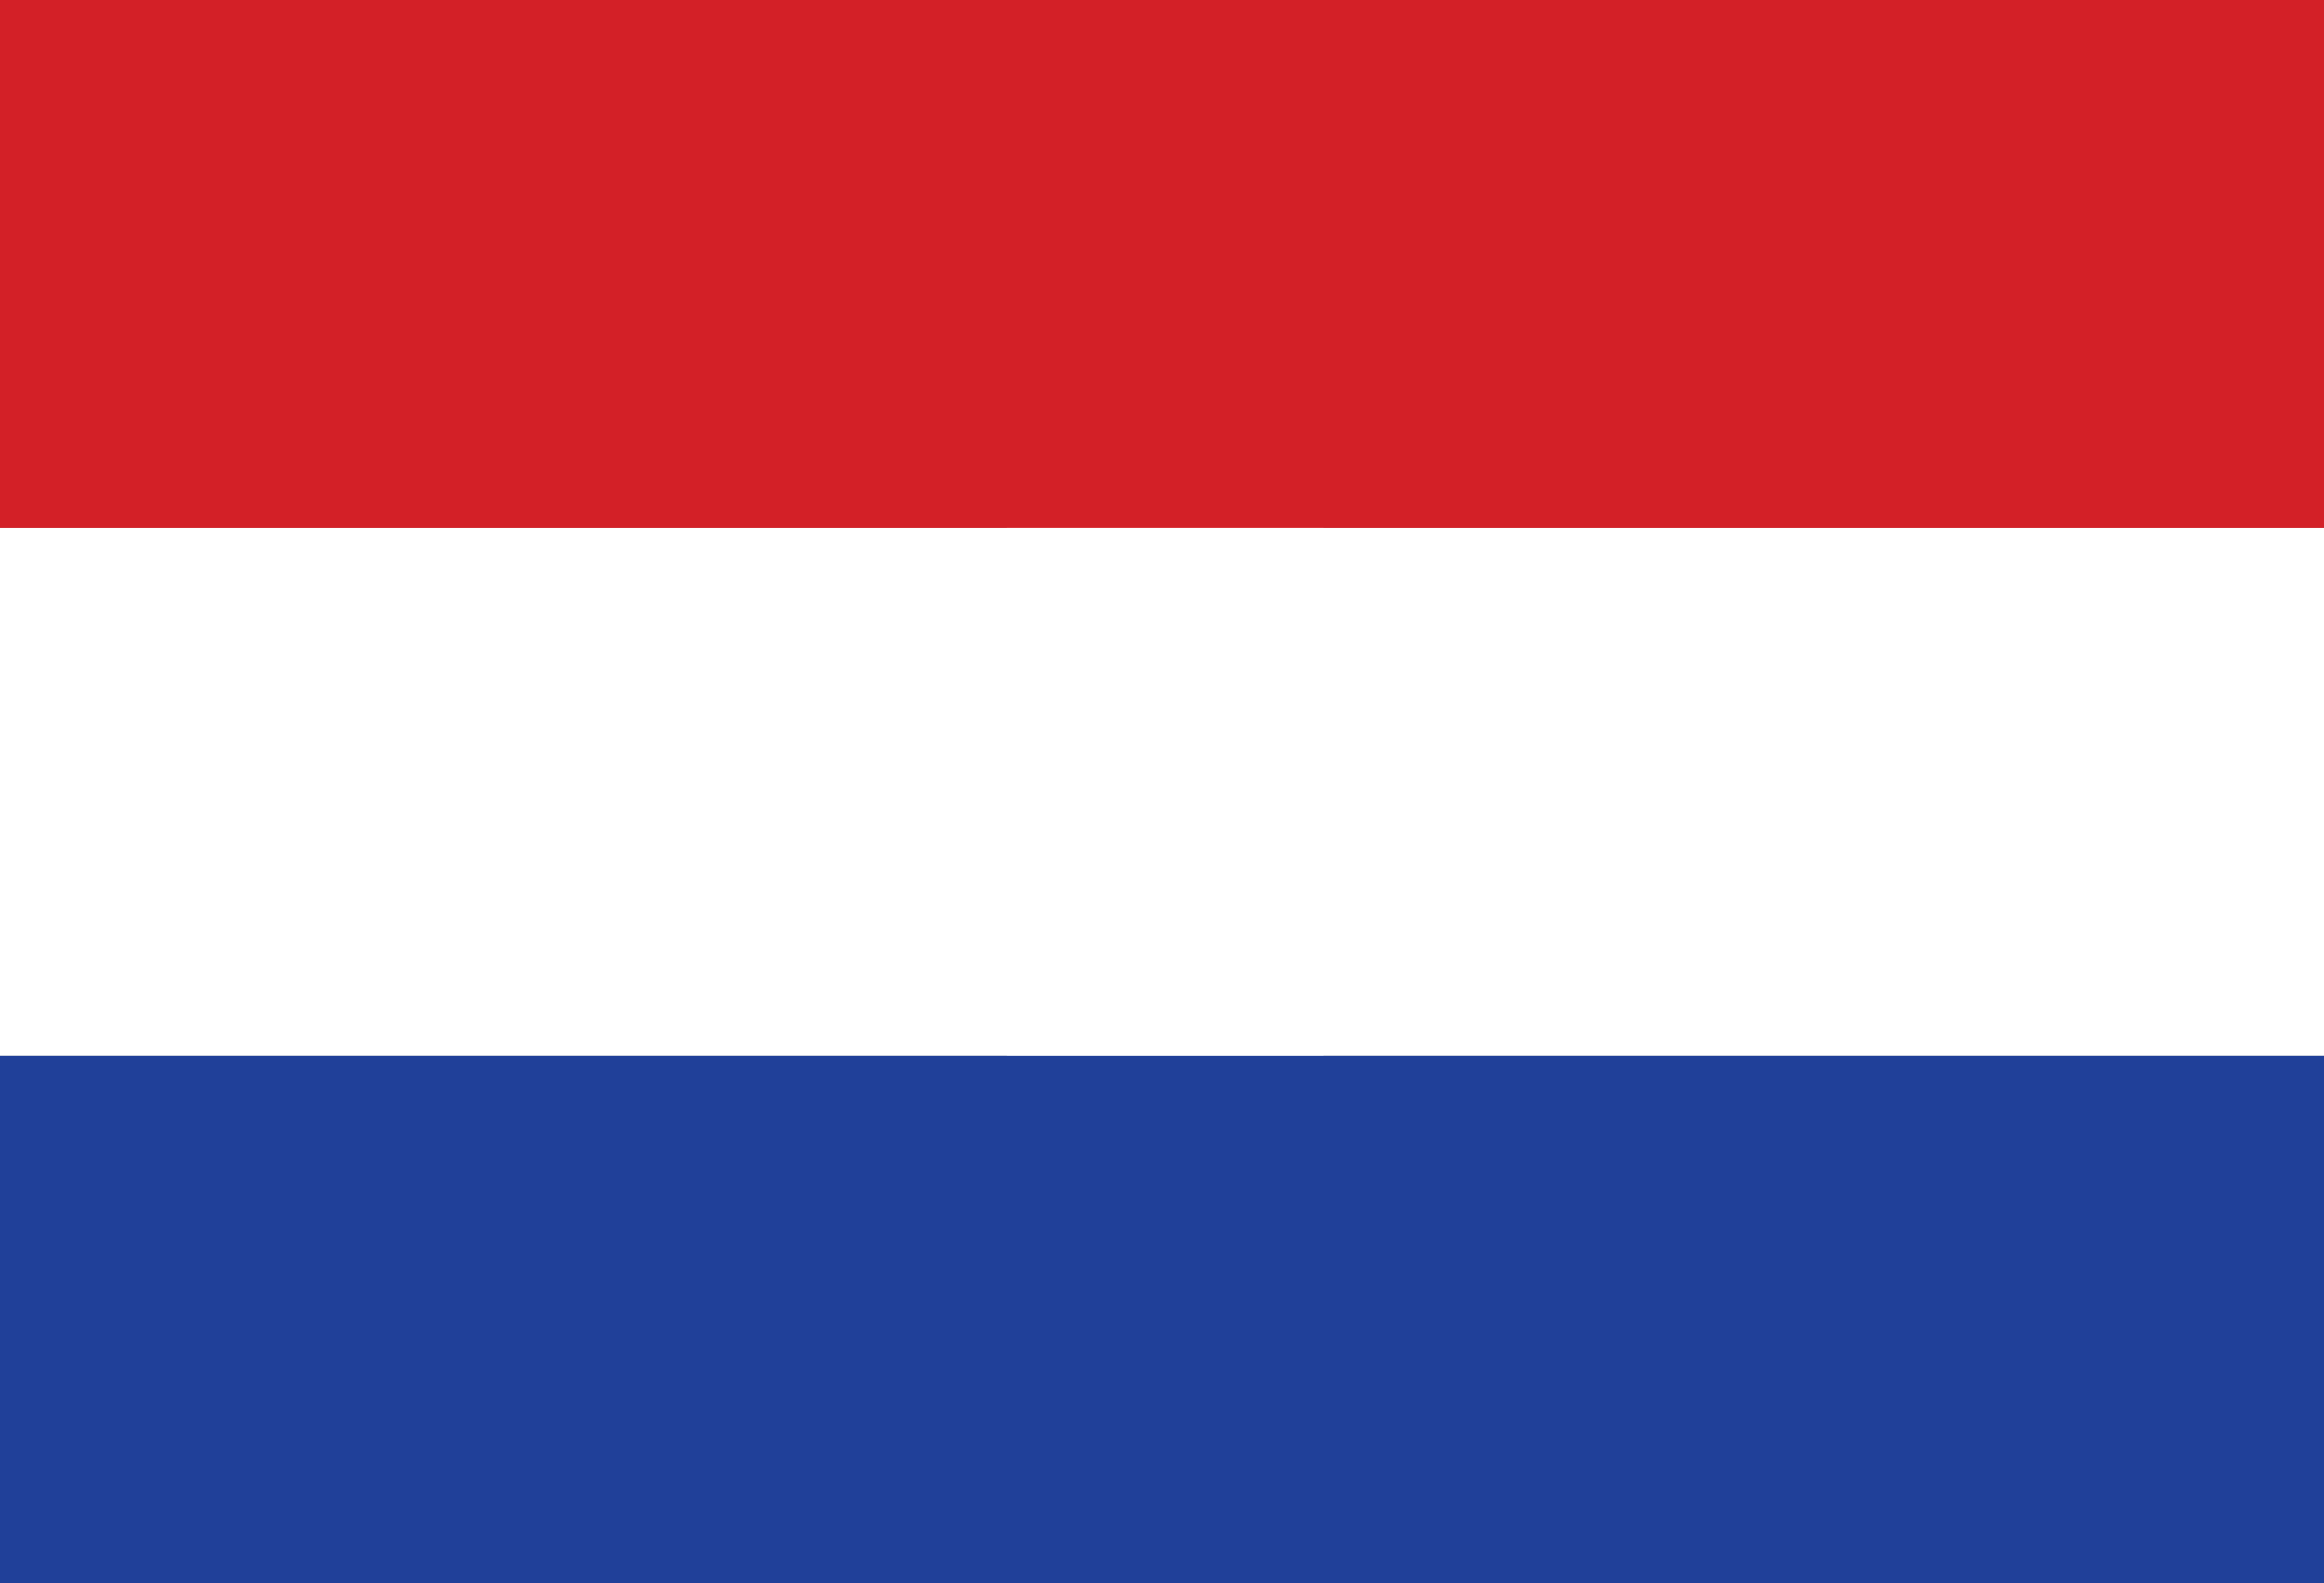
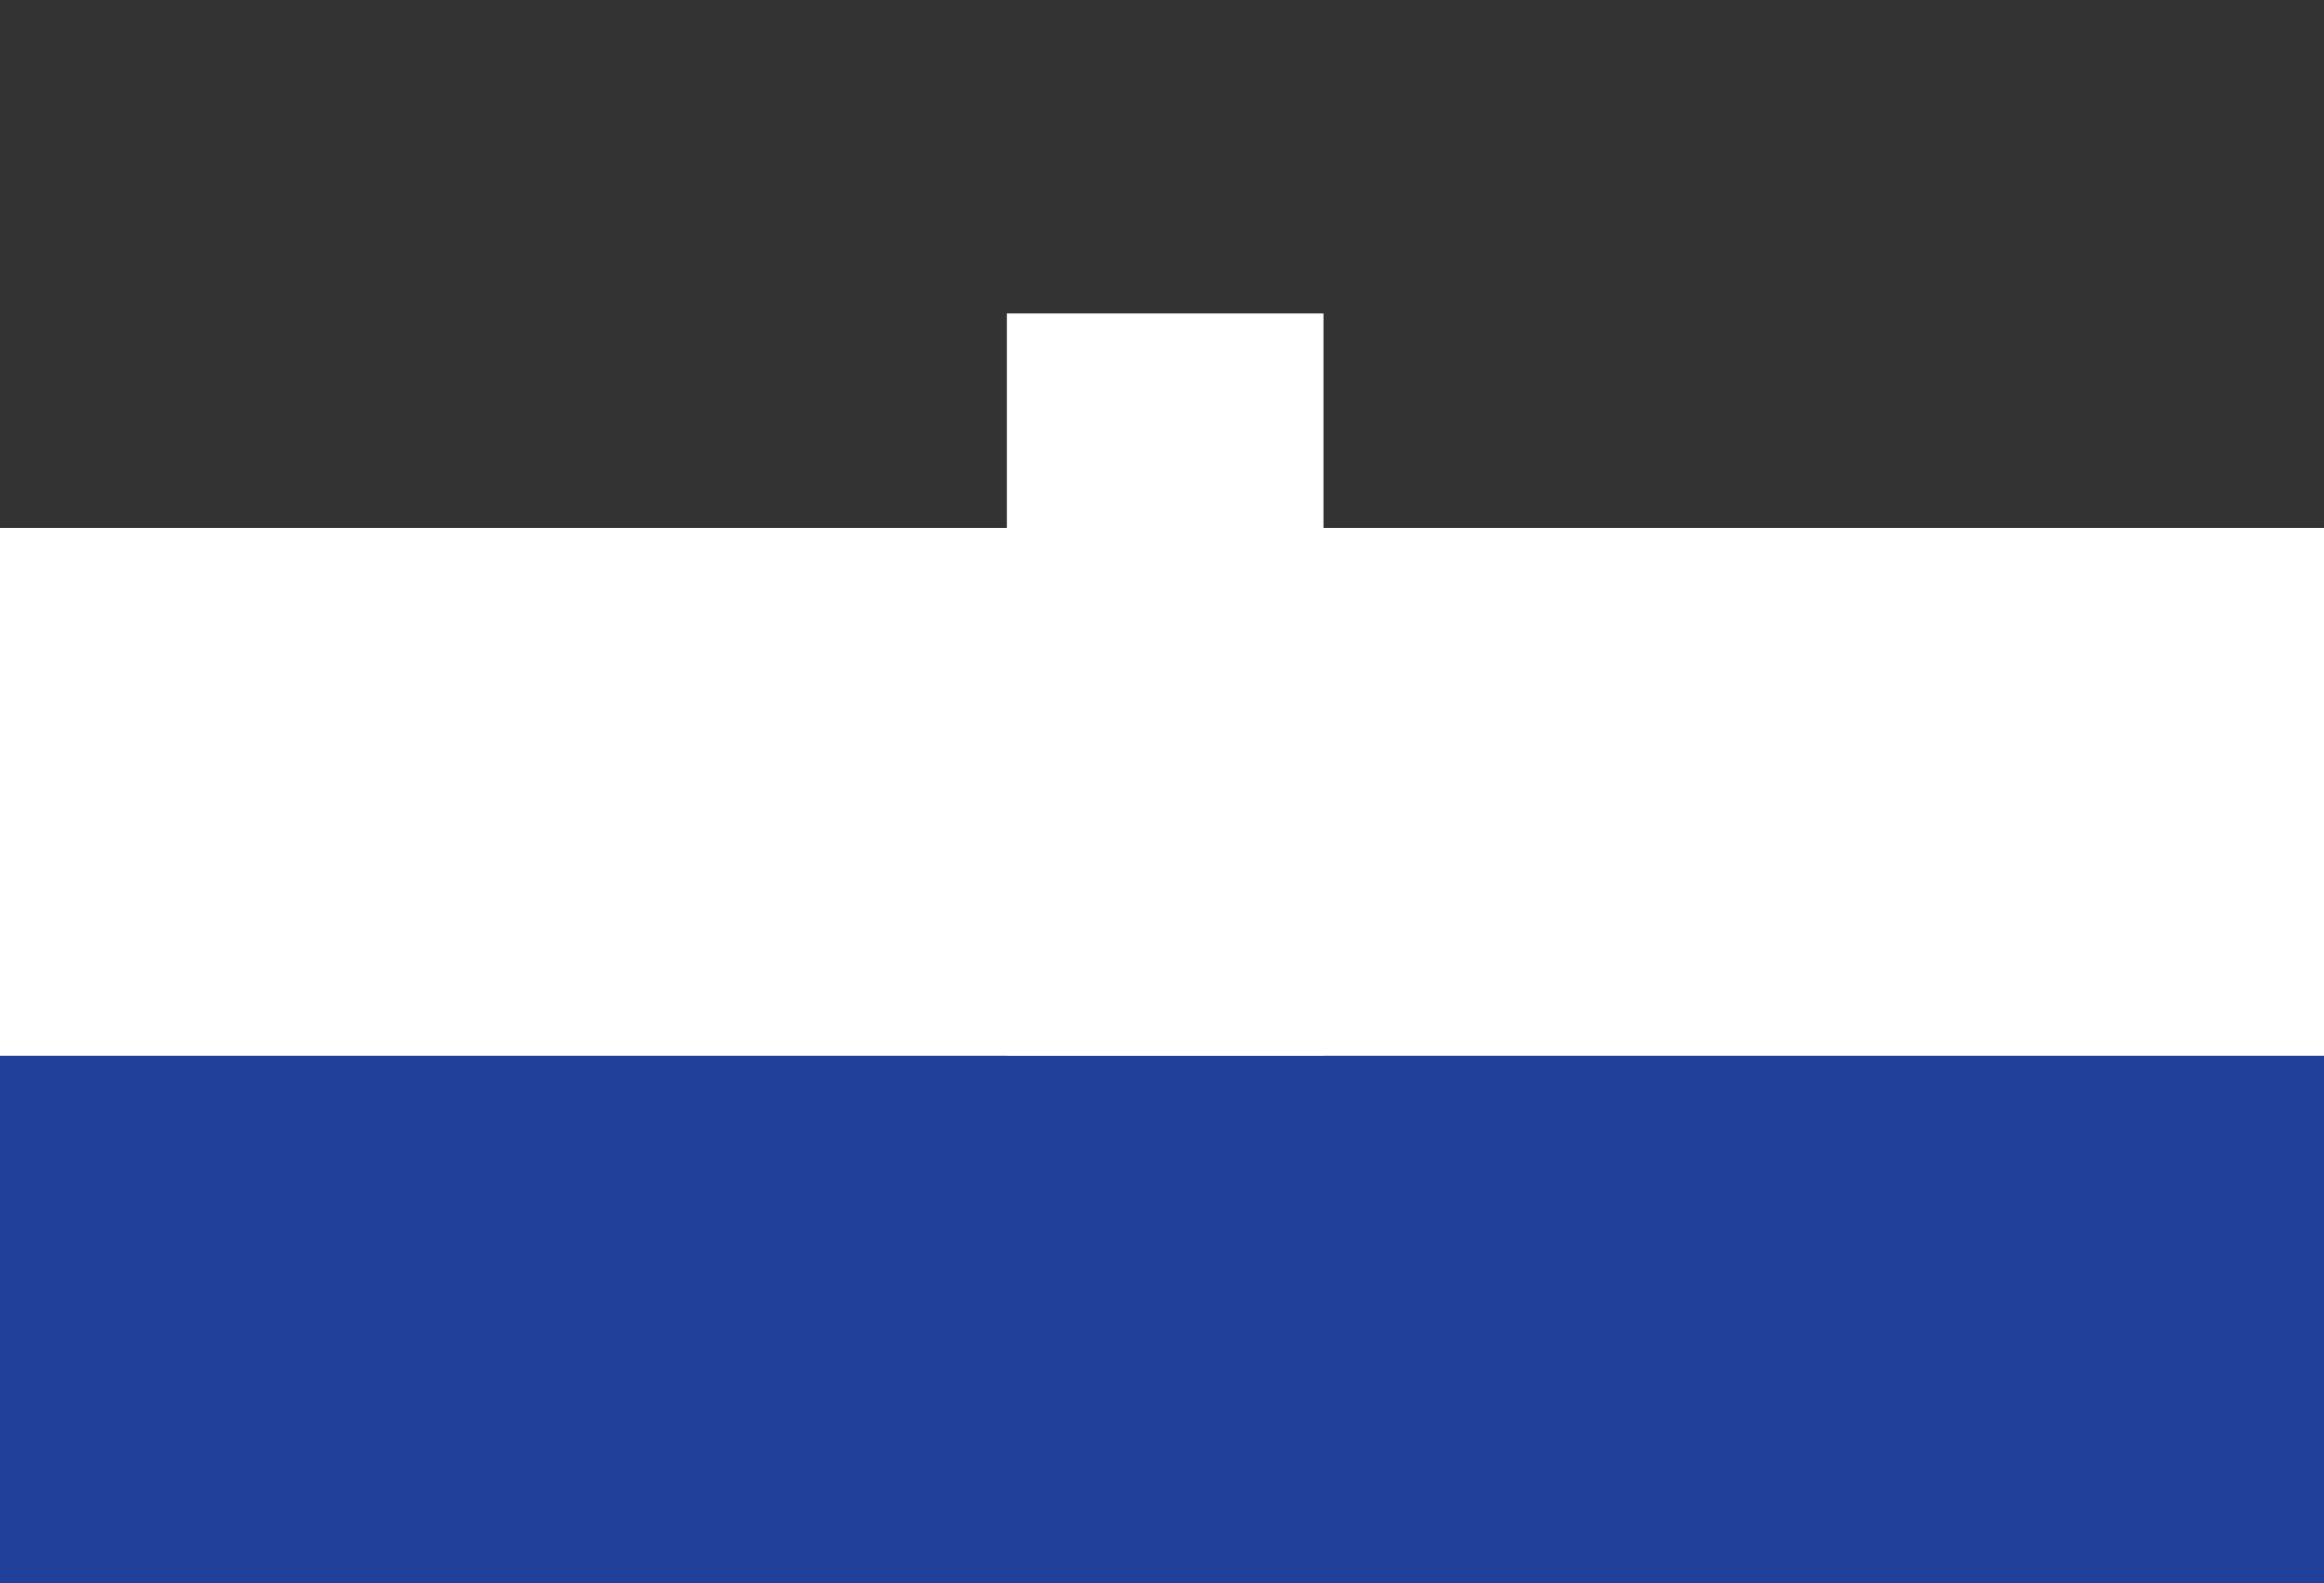
<svg xmlns="http://www.w3.org/2000/svg" id="Layer_1" data-name="Layer 1" viewBox="0 0 29.36 20">
  <rect x="0" y="0" width="29.36" height="20" fill="#333333" stroke="none" />
  <defs>
    <style>.cls-1{fill:none;}.cls-2{fill:#fff;}.cls-3{clip-path:url(#clip-path);}.cls-4{fill:#d32027;}.cls-5{fill:#204099;}</style>
    <clipPath id="clip-path" transform="translate(-1.28 -6.04)">
-       <rect class="cls-1" x="1.28" y="6.04" width="29.36" height="20" />
-     </clipPath>
+       </clipPath>
  </defs>
  <path class="cls-2" d="M14,10h4V22H14Z" transform="translate(-1.28 -6.04)" />
  <path class="cls-2" d="M10,14H22v4H10Z" transform="translate(-1.28 -6.04)" />
  <g class="cls-3">
-     <polygon class="cls-4" points="29.36 6.67 0 6.67 0 0 29.36 0 29.36 6.67 29.36 6.67" />
-   </g>
+     </g>
  <polygon class="cls-2" points="29.36 13.34 0 13.34 0 6.67 29.36 6.67 29.36 13.34 29.36 13.34" />
  <polygon class="cls-5" points="29.36 20 0 20 0 13.34 29.36 13.34 29.36 20 29.36 20" />
</svg>